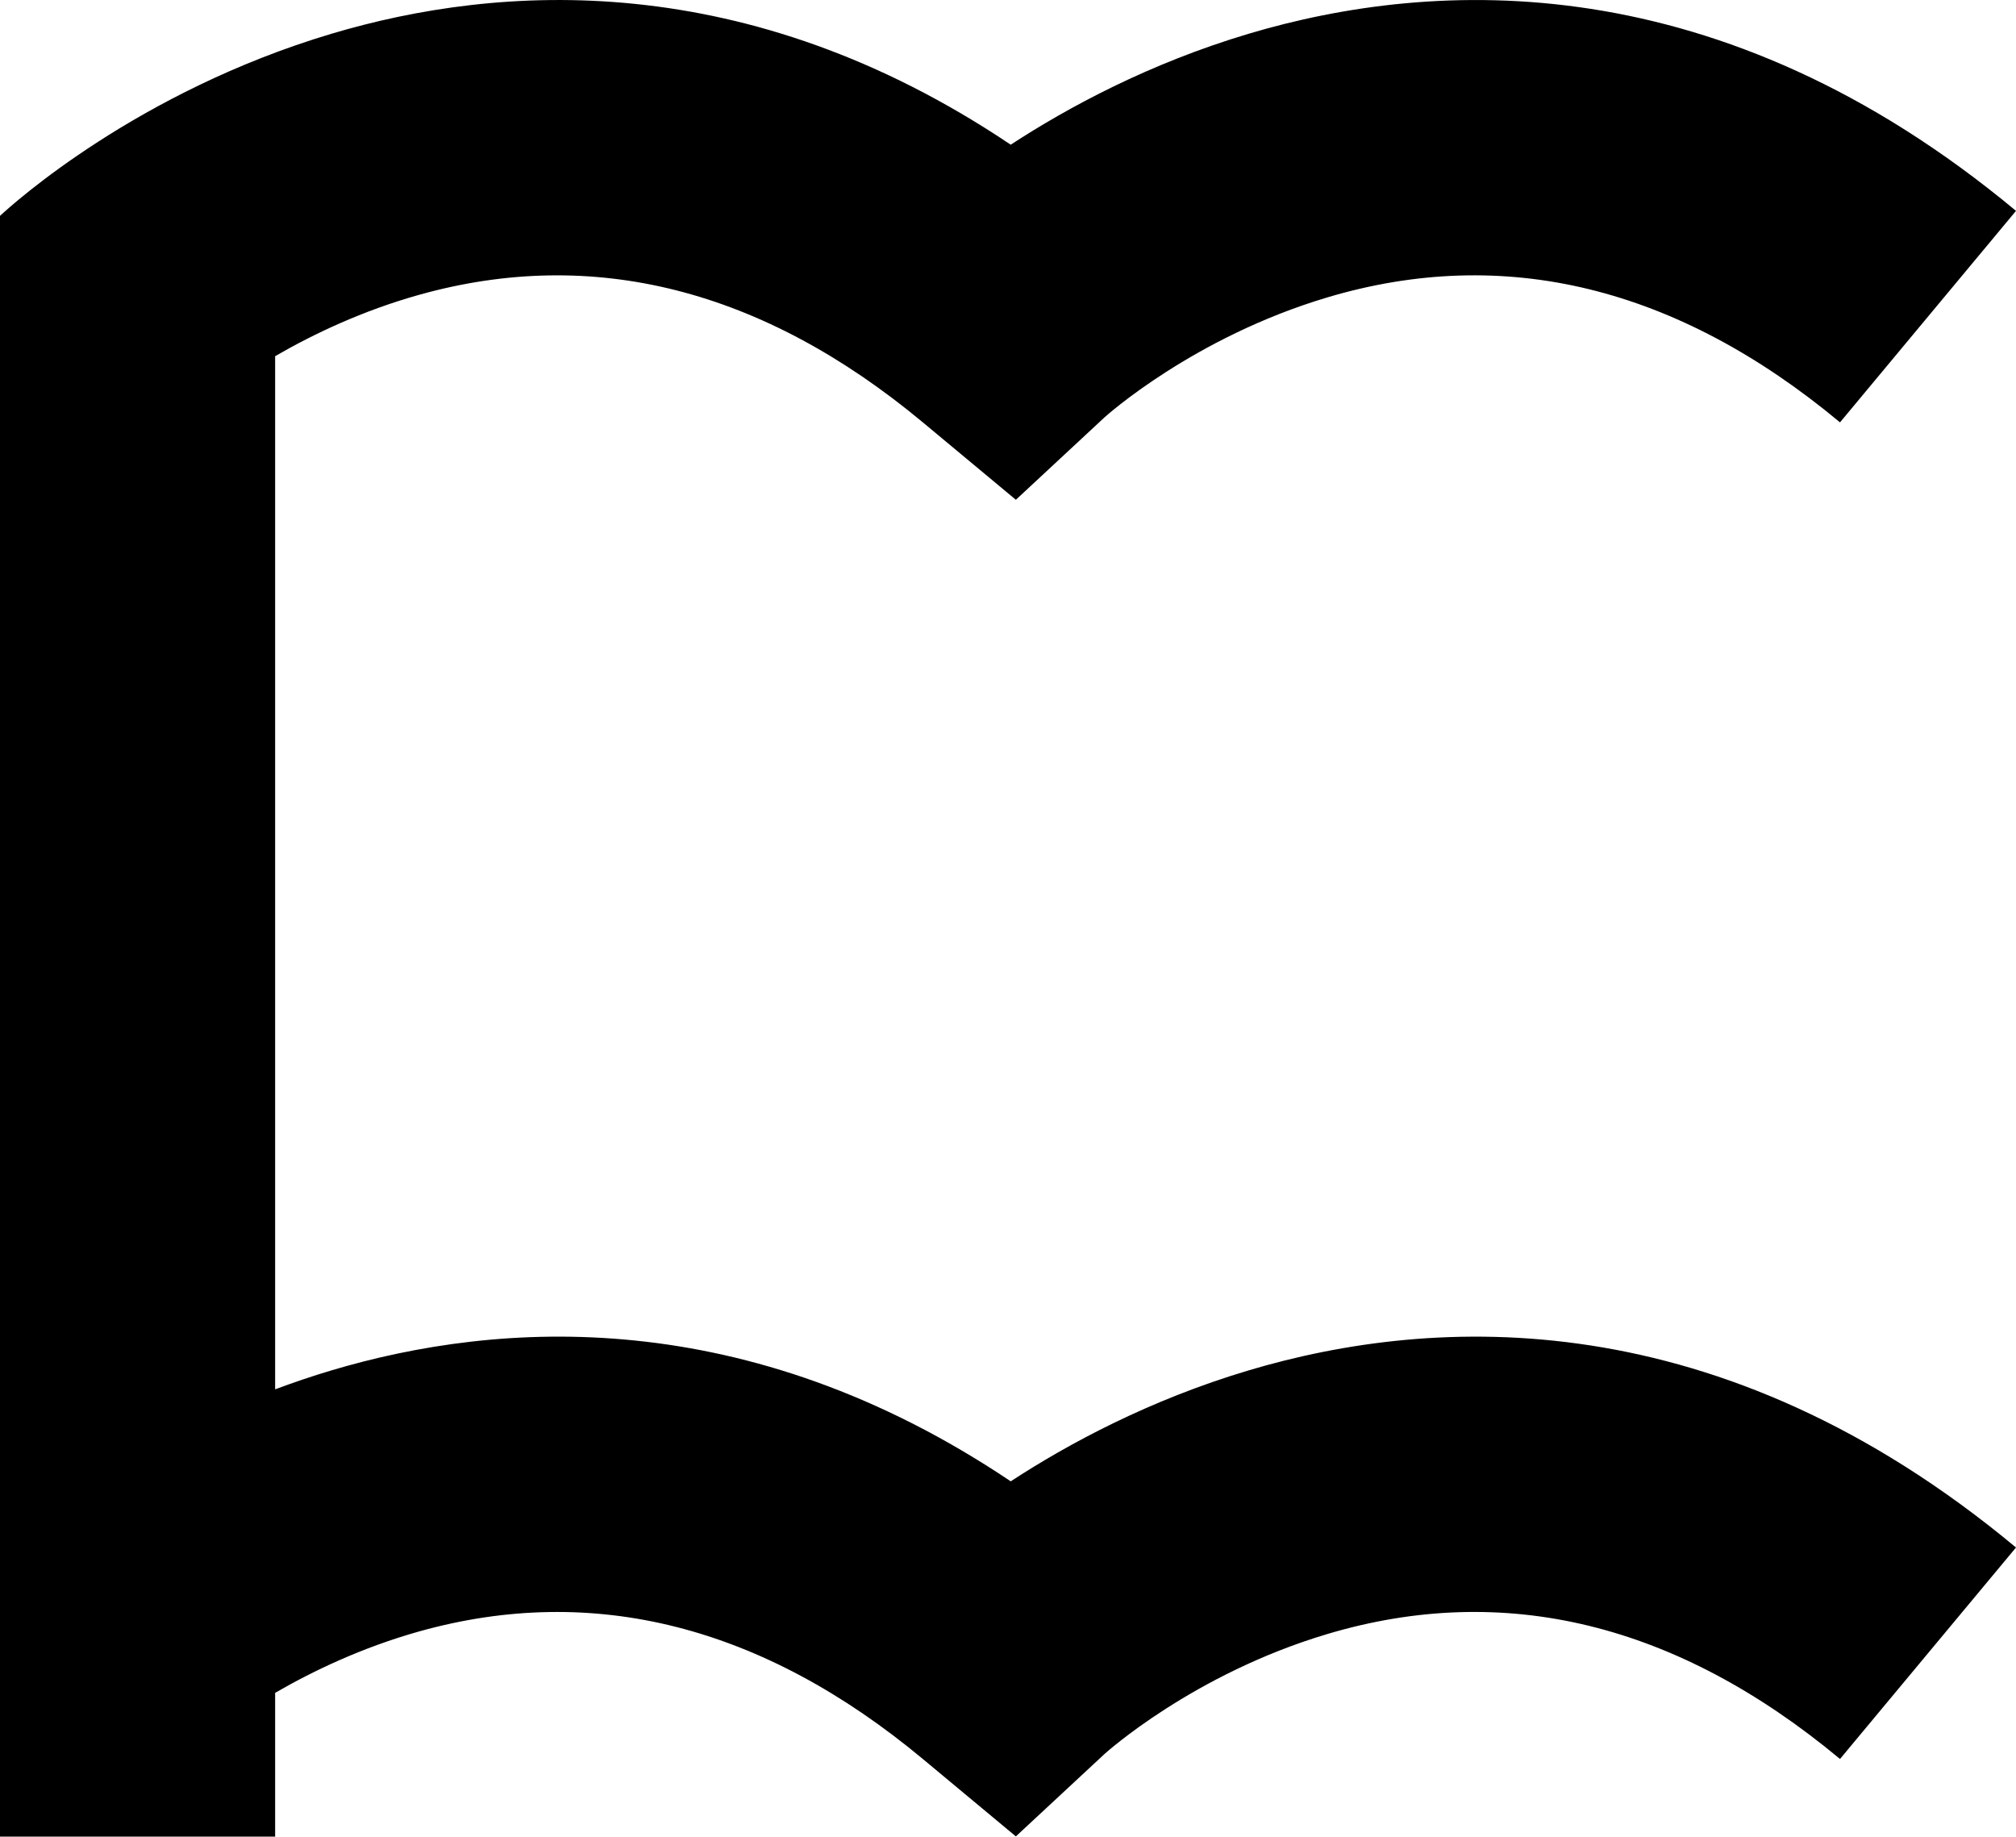
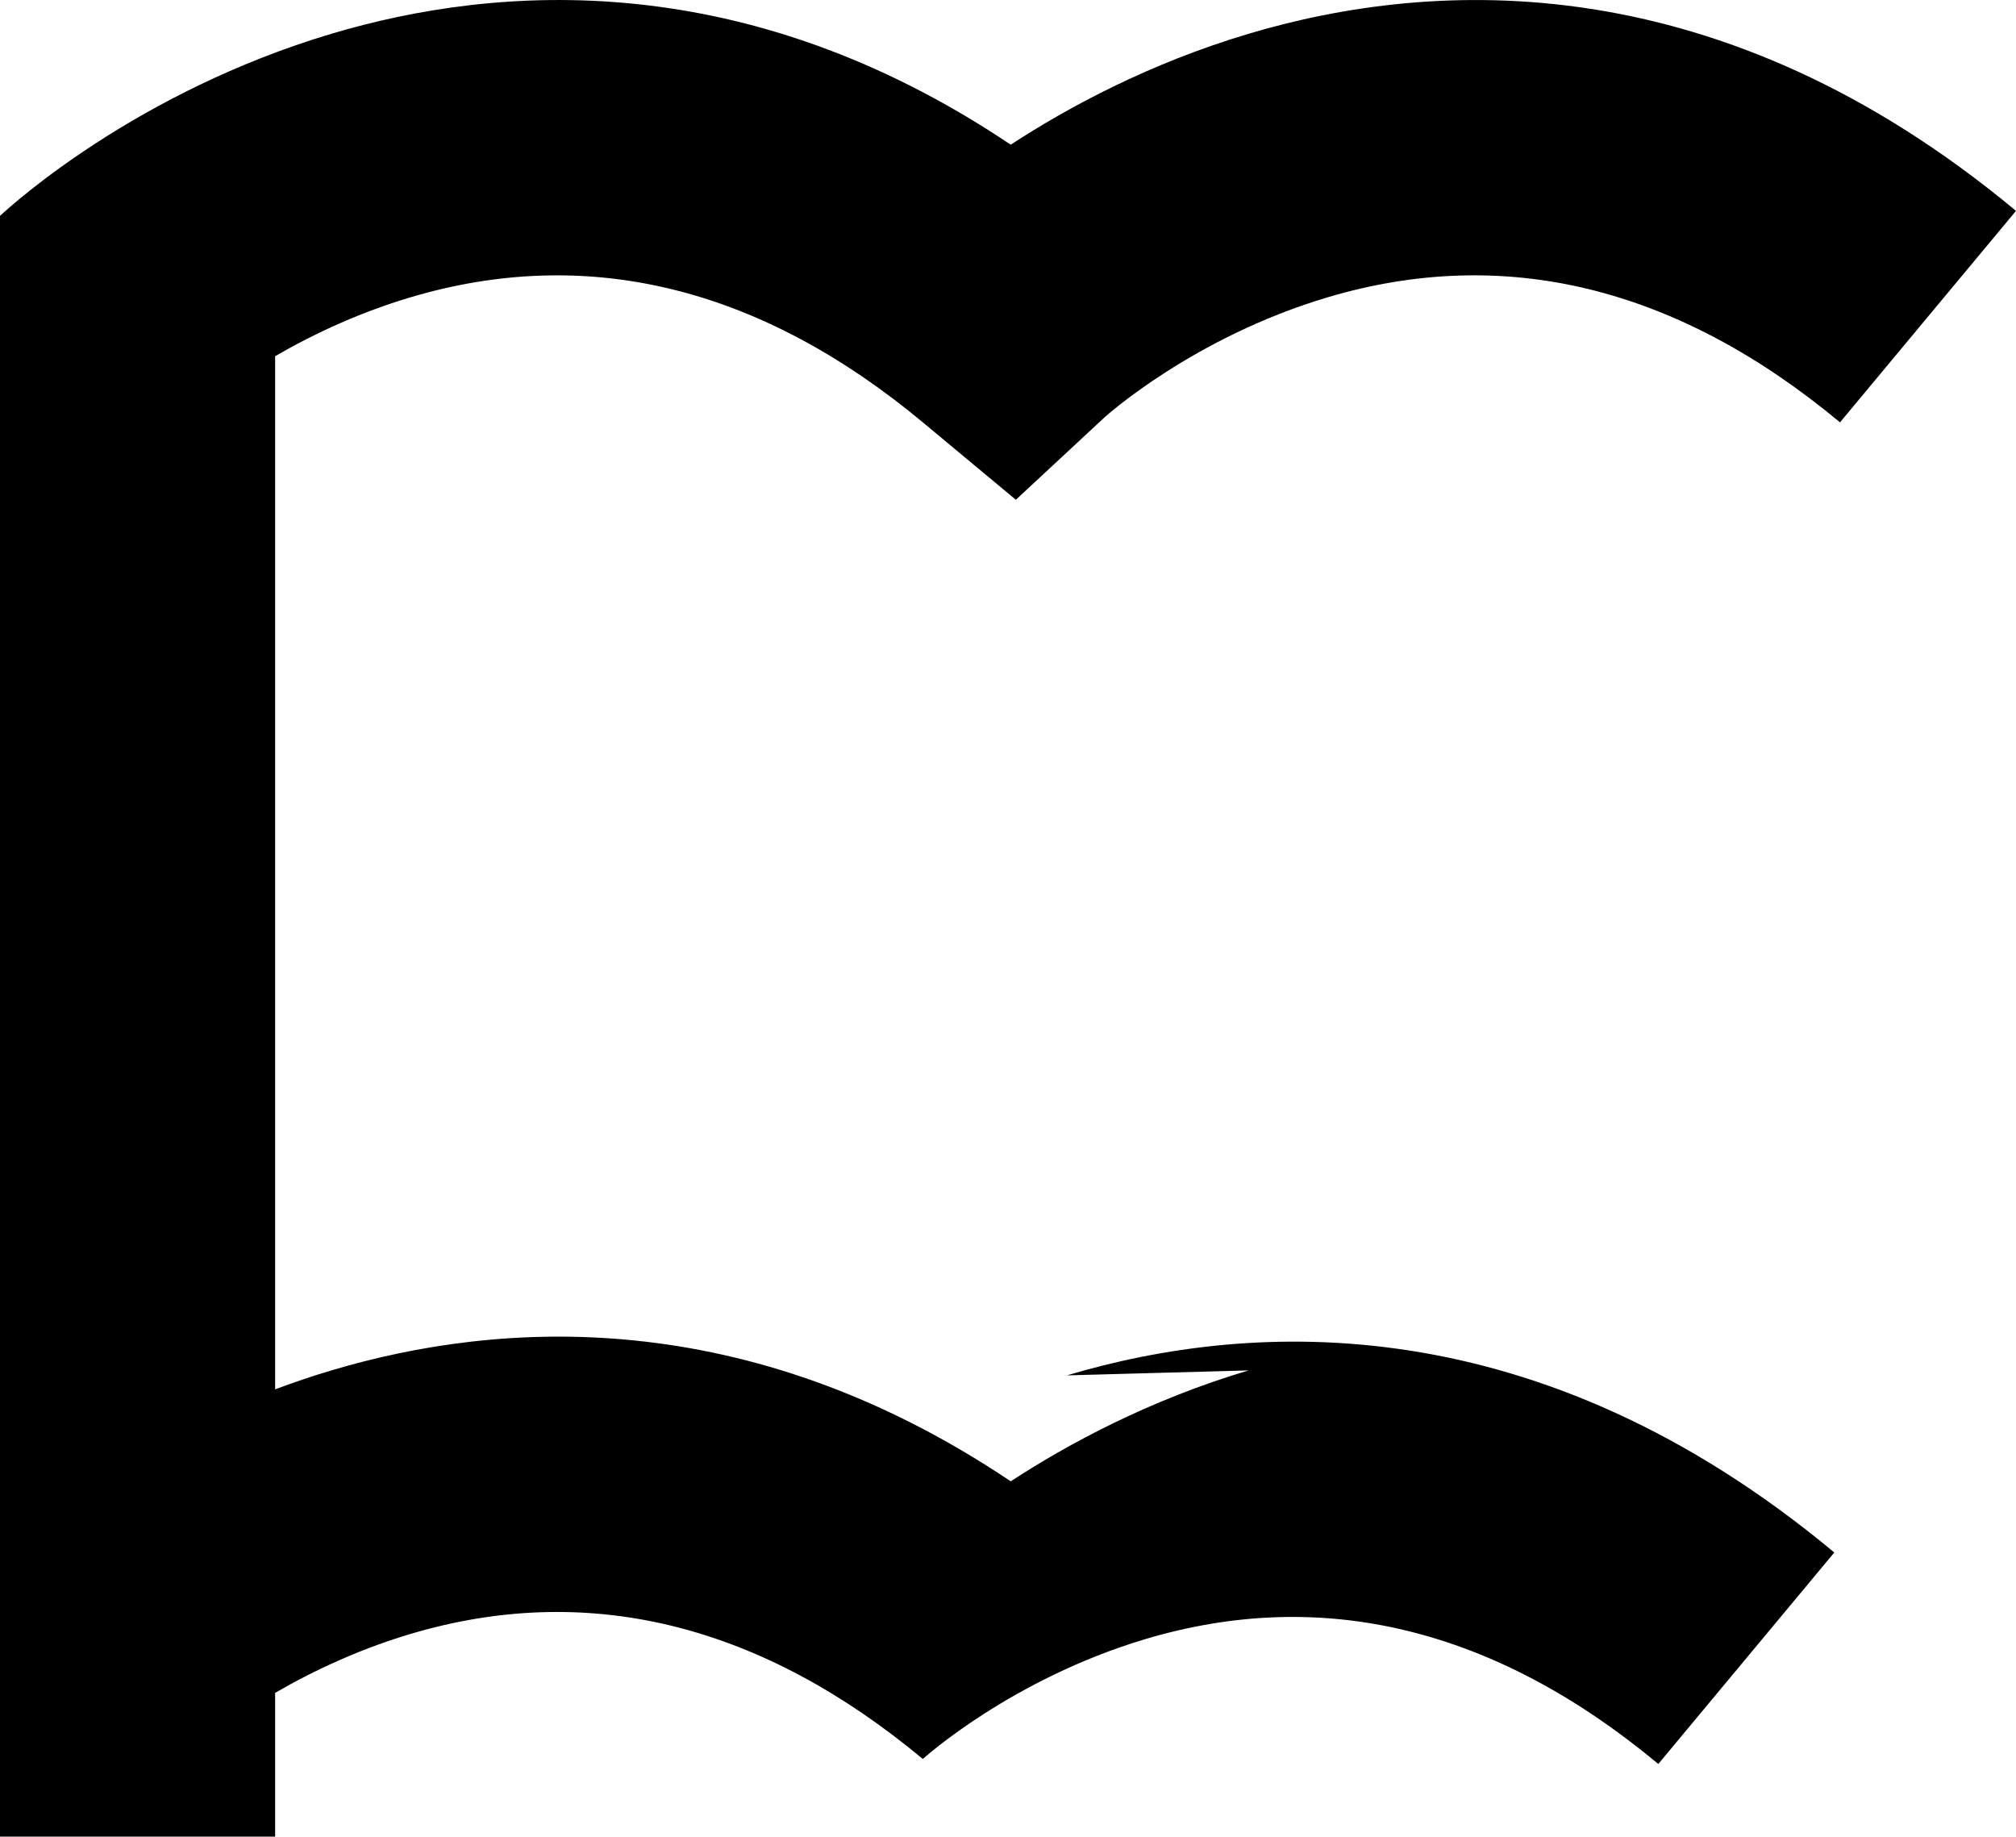
<svg xmlns="http://www.w3.org/2000/svg" id="_レイヤー_2" viewBox="0 0 400 364.41">
  <defs>
    <style>.cls-1{stroke-width:0px;}</style>
  </defs>
  <g id="_レイヤー_1-2">
-     <path class="cls-1" d="m247.74,271.9c-19.76,5.89-35.85,14.6-47.2,22.01-52.44-35.23-101.5-31.94-134.78-22.01-3.87,1.15-7.59,2.42-11.17,3.76V70.67c7.58-4.39,17.31-9.02,28.55-12.17,34.52-9.68,68.15-1.17,99.96,25.3l18.46,15.36,17.59-16.35c.17-.16,17.56-15.86,44.2-23.8,35.14-10.48,69.37-2.14,101.73,24.79l34.92-41.96C341.1-7.17,284.69-4.32,247.74,6.7c-19.76,5.89-35.85,14.6-47.2,22.01C148.1-6.52,99.04-3.23,65.76,6.7,27.27,18.18,2.68,40.34,0,42.83h0s0,0,0,0v321.58h54.59v-28.53c7.58-4.39,17.31-9.02,28.55-12.18,34.52-9.68,68.15-1.17,99.96,25.3l18.46,15.36,17.59-16.35c.17-.16,17.56-15.86,44.2-23.8,35.14-10.48,69.37-2.14,101.73,24.79l34.92-41.96c-58.9-49.01-115.31-46.16-152.26-35.14Z" />
+     <path class="cls-1" d="m247.74,271.9c-19.76,5.89-35.85,14.6-47.2,22.01-52.44-35.23-101.5-31.94-134.78-22.01-3.87,1.15-7.59,2.42-11.17,3.76V70.67c7.58-4.39,17.31-9.02,28.55-12.17,34.52-9.68,68.15-1.17,99.96,25.3l18.46,15.36,17.59-16.35c.17-.16,17.56-15.86,44.2-23.8,35.14-10.48,69.37-2.14,101.73,24.79l34.92-41.96C341.1-7.17,284.69-4.32,247.74,6.7c-19.76,5.89-35.85,14.6-47.2,22.01C148.1-6.52,99.04-3.23,65.76,6.7,27.27,18.18,2.68,40.34,0,42.83h0s0,0,0,0v321.58h54.59v-28.53c7.58-4.39,17.31-9.02,28.55-12.18,34.52-9.68,68.15-1.17,99.96,25.3c.17-.16,17.56-15.86,44.2-23.8,35.14-10.48,69.37-2.14,101.73,24.79l34.92-41.96c-58.9-49.01-115.31-46.16-152.26-35.14Z" />
  </g>
</svg>